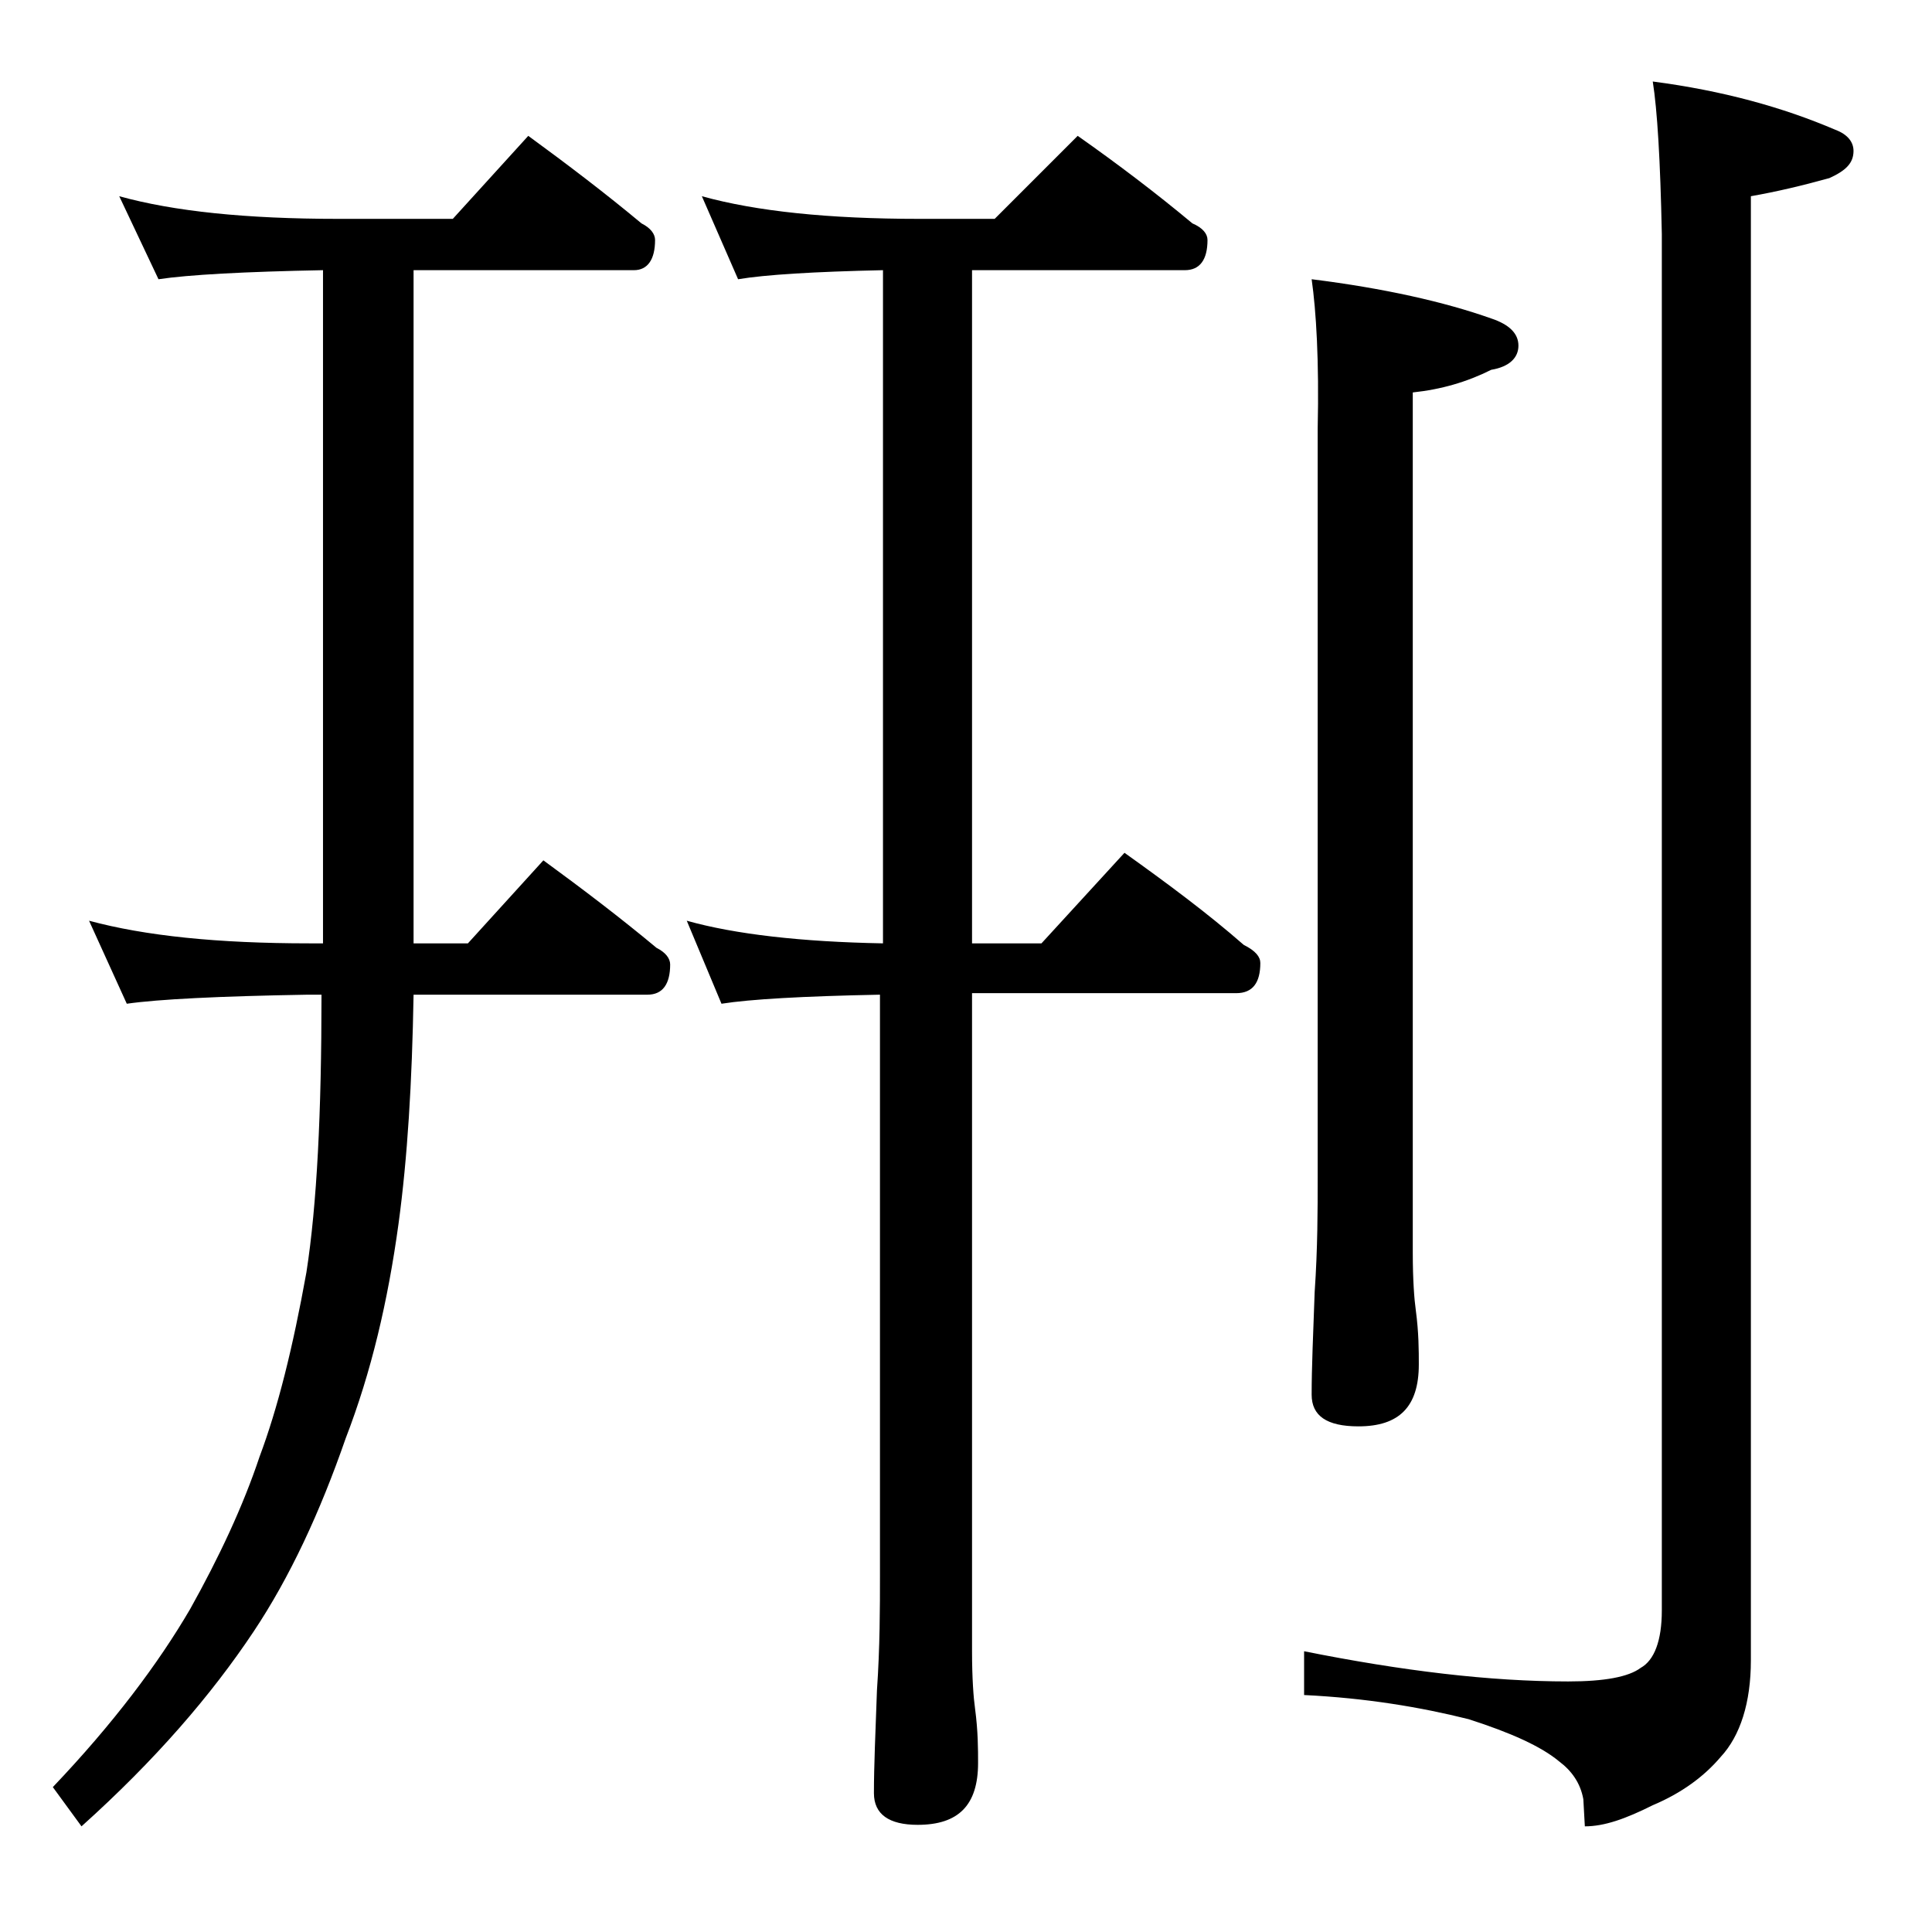
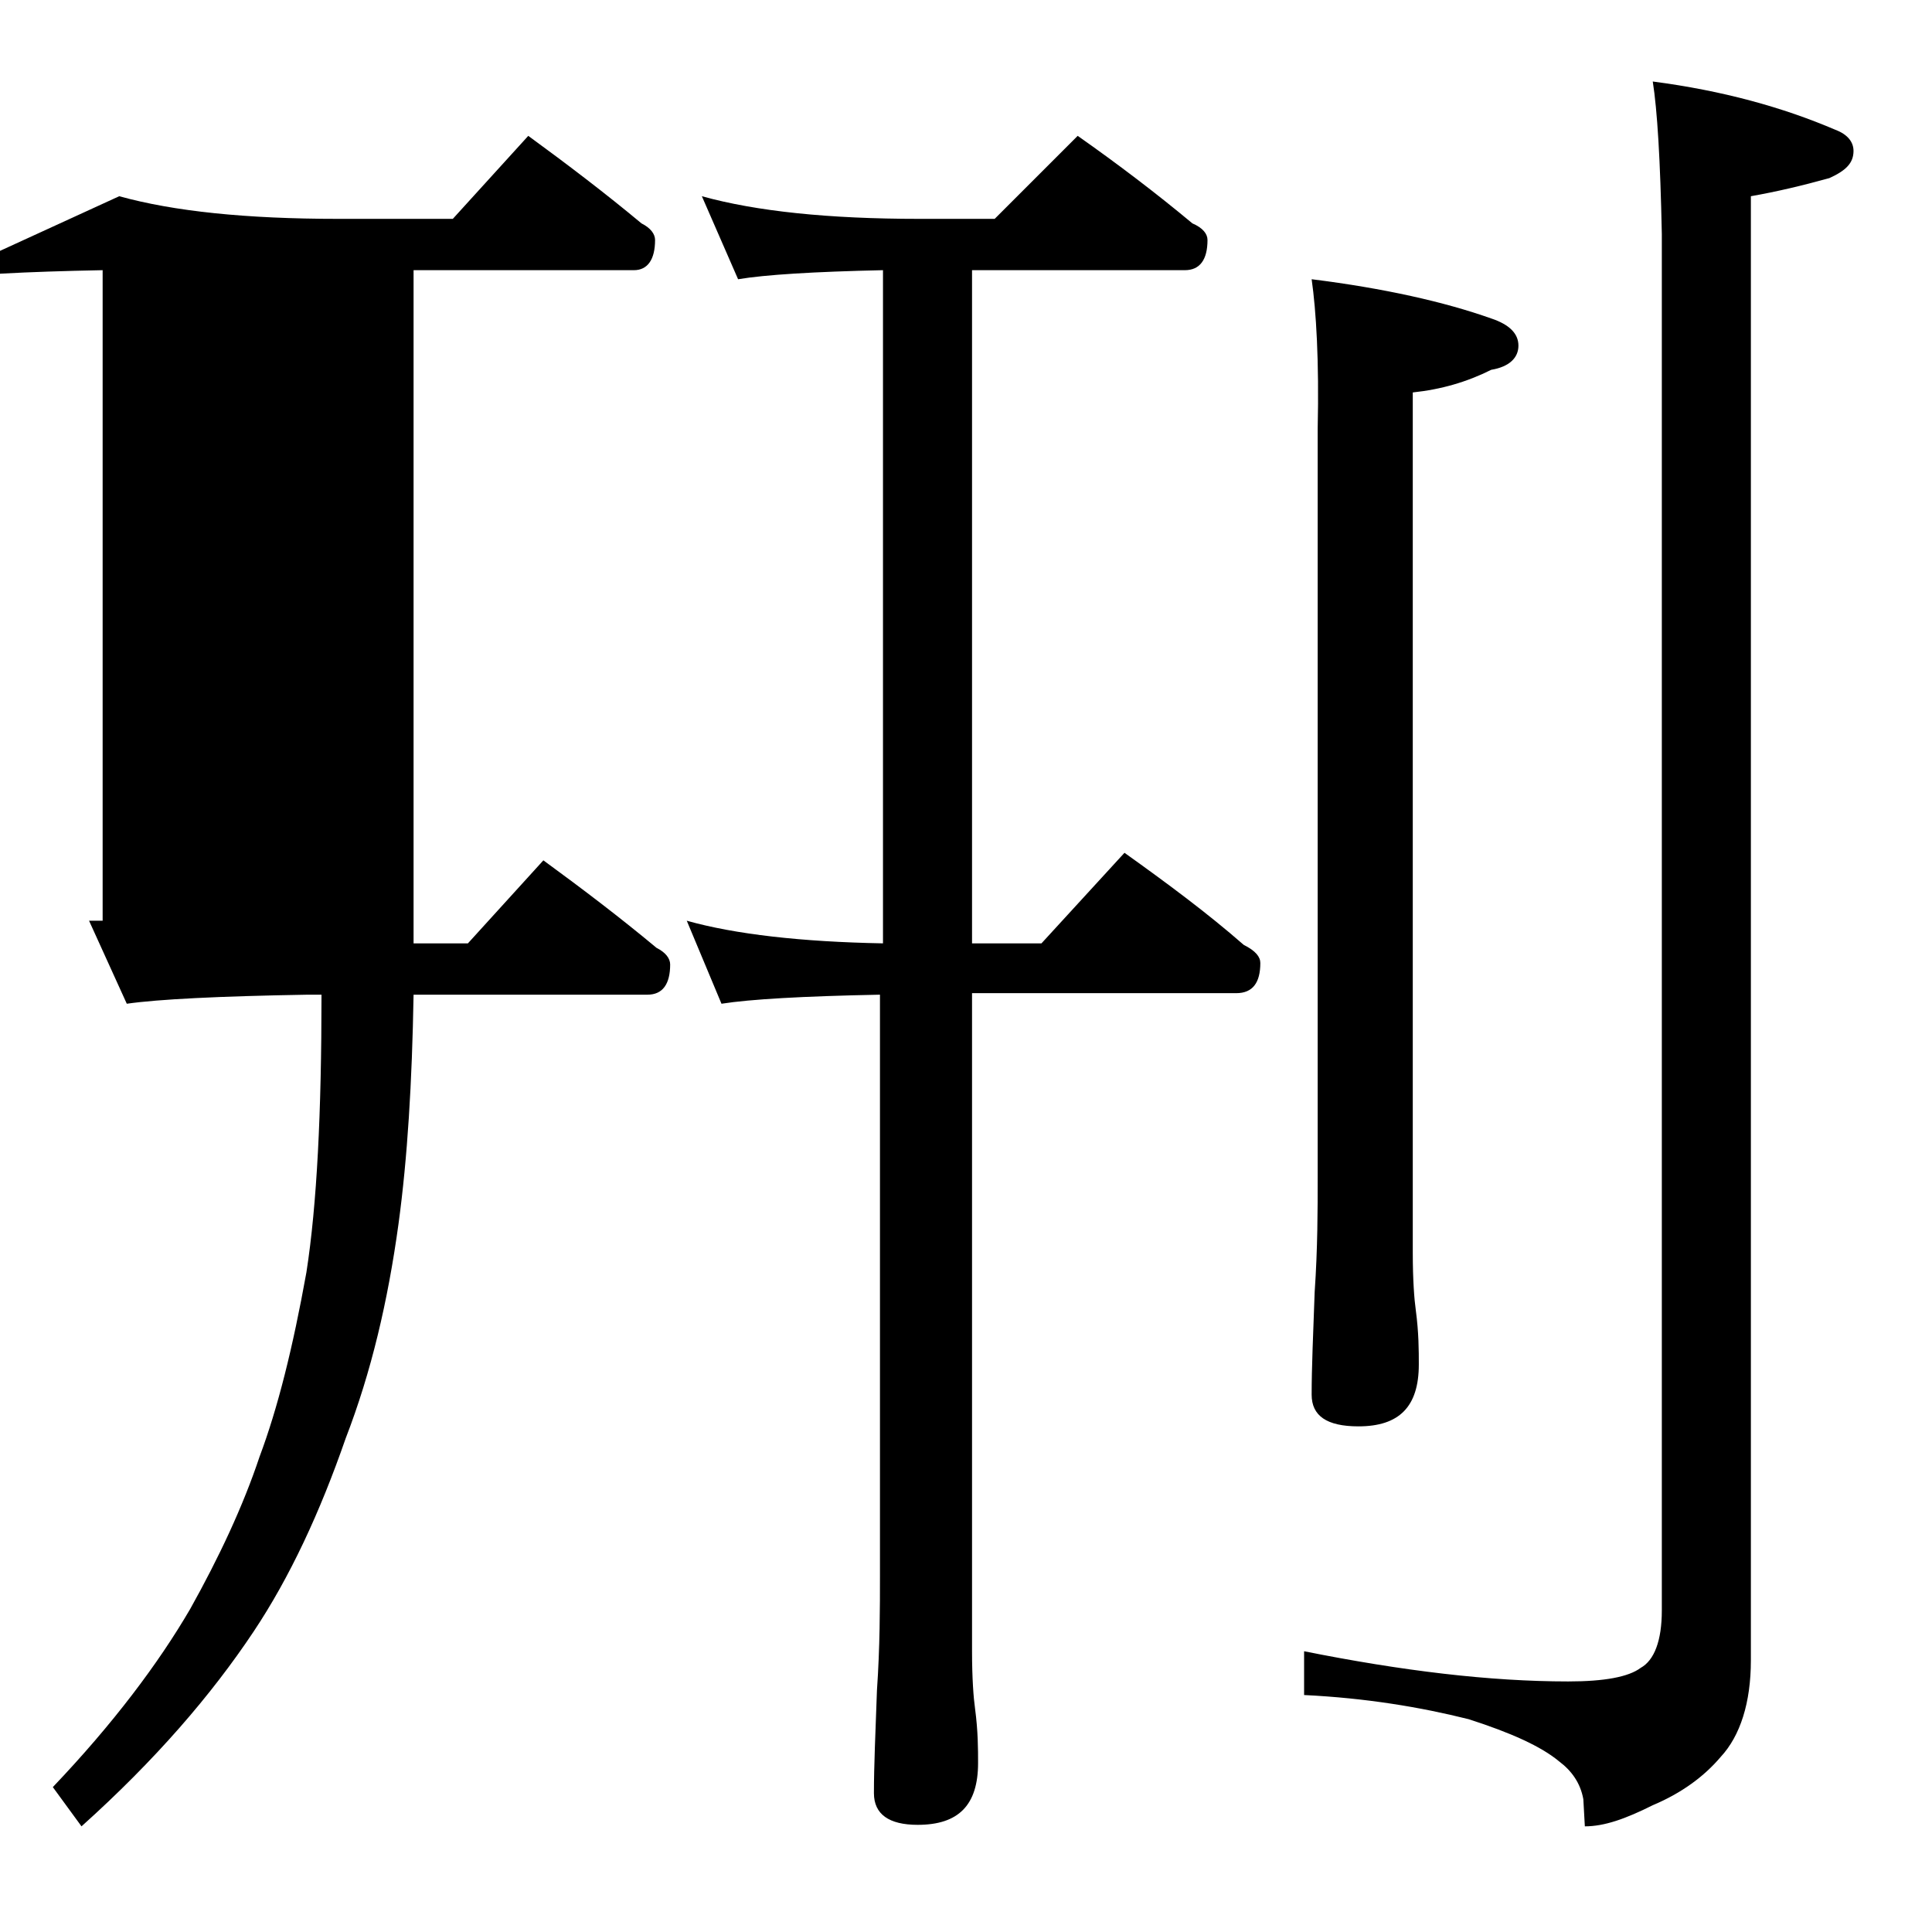
<svg xmlns="http://www.w3.org/2000/svg" version="1.1" id="Layer_1" x="0px" y="0px" viewBox="0 0 128 128" enable-background="new 0 0 128 128" xml:space="preserve">
-   <path d="M7.9,13c3.6,1,8.4,1.5,14.5,1.5H30L35,9c2.6,1.9,5.1,3.8,7.5,5.8c0.6,0.3,0.9,0.7,0.9,1.1c0,1.3-0.5,2-1.4,2H27.4v44.6H31  l5-5.5c2.6,1.9,5.1,3.8,7.5,5.8c0.6,0.3,0.9,0.7,0.9,1.1c0,1.3-0.5,2-1.5,2H27.4c-0.1,5.8-0.4,10.8-1,15.2  c-0.7,5.1-1.8,9.8-3.5,14.2c-1.7,4.9-3.7,9.2-6.1,12.8c-2.8,4.2-6.5,8.5-11.4,12.9l-1.9-2.6c4-4.2,7-8.2,9.1-11.8  c1.9-3.4,3.5-6.8,4.6-10.1c1.2-3.2,2.2-7.2,3.1-12.2c0.7-4.5,1-10.6,1-18.4h-0.9c-5.9,0.1-9.9,0.3-12,0.6L5.9,61  c3.7,1,8.5,1.5,14.6,1.5h0.9V17.9c-5.2,0.1-8.9,0.3-10.9,0.6L7.9,13z M46.5,13c3.6,1,8.4,1.5,14.4,1.5h5L71.4,9  c2.7,1.9,5.2,3.8,7.6,5.8c0.7,0.3,1,0.7,1,1.1c0,1.3-0.5,2-1.5,2H64.4v44.6H69l5.5-6c2.8,2,5.5,4,7.9,6.1c0.8,0.4,1.1,0.8,1.1,1.2  c0,1.3-0.5,2-1.6,2H64.4v43.6c0,1.8,0.1,3.1,0.2,3.8c0.2,1.5,0.2,2.7,0.2,3.6c0,2.8-1.3,4.1-4,4.1c-1.9,0-2.9-0.7-2.9-2.1  c0-1.8,0.1-4,0.2-6.8c0.2-2.9,0.2-5.5,0.2-7.6V65.9c-5.1,0.1-8.6,0.3-10.5,0.6L45.5,61c3.2,0.9,7.6,1.4,13,1.5V17.9  c-4.6,0.1-7.8,0.3-9.6,0.6L46.5,13z M109.5,5.4c4.6,0.6,8.6,1.7,12.1,3.2c0.8,0.3,1.2,0.8,1.2,1.4c0,0.8-0.5,1.3-1.6,1.8  c-1.8,0.5-3.5,0.9-5.2,1.2v97c0,2.8-0.7,5-2,6.4c-1.1,1.3-2.6,2.4-4.5,3.2c-1.8,0.9-3.2,1.4-4.5,1.4l-0.1-1.8  c-0.2-1.1-0.8-1.9-1.6-2.5c-1.2-1-3.2-1.9-6-2.8c-3.2-0.8-6.8-1.4-10.9-1.6v-2.9c6.5,1.3,12.3,2,17.5,2c2.4,0,4-0.3,4.8-0.9  c0.9-0.5,1.4-1.8,1.4-3.8V15.5C110,10.6,109.8,7.3,109.5,5.4z M86.9,18.5c4.8,0.6,8.8,1.5,11.9,2.6c1.2,0.4,1.8,1,1.8,1.8  c0,0.8-0.6,1.4-1.8,1.6c-1.6,0.8-3.3,1.3-5.2,1.5v57c0,1.8,0.1,3.1,0.2,3.8c0.2,1.5,0.2,2.7,0.2,3.6c0,2.8-1.3,4.1-4,4.1  c-2.1,0-3.1-0.7-3.1-2.1c0-1.8,0.1-4,0.2-6.8c0.2-2.9,0.2-5.5,0.2-7.6V28.4C87.4,23.9,87.2,20.6,86.9,18.5z" />
+   <path d="M7.9,13c3.6,1,8.4,1.5,14.5,1.5H30L35,9c2.6,1.9,5.1,3.8,7.5,5.8c0.6,0.3,0.9,0.7,0.9,1.1c0,1.3-0.5,2-1.4,2H27.4v44.6H31  l5-5.5c2.6,1.9,5.1,3.8,7.5,5.8c0.6,0.3,0.9,0.7,0.9,1.1c0,1.3-0.5,2-1.5,2H27.4c-0.1,5.8-0.4,10.8-1,15.2  c-0.7,5.1-1.8,9.8-3.5,14.2c-1.7,4.9-3.7,9.2-6.1,12.8c-2.8,4.2-6.5,8.5-11.4,12.9l-1.9-2.6c4-4.2,7-8.2,9.1-11.8  c1.9-3.4,3.5-6.8,4.6-10.1c1.2-3.2,2.2-7.2,3.1-12.2c0.7-4.5,1-10.6,1-18.4h-0.9c-5.9,0.1-9.9,0.3-12,0.6L5.9,61  h0.9V17.9c-5.2,0.1-8.9,0.3-10.9,0.6L7.9,13z M46.5,13c3.6,1,8.4,1.5,14.4,1.5h5L71.4,9  c2.7,1.9,5.2,3.8,7.6,5.8c0.7,0.3,1,0.7,1,1.1c0,1.3-0.5,2-1.5,2H64.4v44.6H69l5.5-6c2.8,2,5.5,4,7.9,6.1c0.8,0.4,1.1,0.8,1.1,1.2  c0,1.3-0.5,2-1.6,2H64.4v43.6c0,1.8,0.1,3.1,0.2,3.8c0.2,1.5,0.2,2.7,0.2,3.6c0,2.8-1.3,4.1-4,4.1c-1.9,0-2.9-0.7-2.9-2.1  c0-1.8,0.1-4,0.2-6.8c0.2-2.9,0.2-5.5,0.2-7.6V65.9c-5.1,0.1-8.6,0.3-10.5,0.6L45.5,61c3.2,0.9,7.6,1.4,13,1.5V17.9  c-4.6,0.1-7.8,0.3-9.6,0.6L46.5,13z M109.5,5.4c4.6,0.6,8.6,1.7,12.1,3.2c0.8,0.3,1.2,0.8,1.2,1.4c0,0.8-0.5,1.3-1.6,1.8  c-1.8,0.5-3.5,0.9-5.2,1.2v97c0,2.8-0.7,5-2,6.4c-1.1,1.3-2.6,2.4-4.5,3.2c-1.8,0.9-3.2,1.4-4.5,1.4l-0.1-1.8  c-0.2-1.1-0.8-1.9-1.6-2.5c-1.2-1-3.2-1.9-6-2.8c-3.2-0.8-6.8-1.4-10.9-1.6v-2.9c6.5,1.3,12.3,2,17.5,2c2.4,0,4-0.3,4.8-0.9  c0.9-0.5,1.4-1.8,1.4-3.8V15.5C110,10.6,109.8,7.3,109.5,5.4z M86.9,18.5c4.8,0.6,8.8,1.5,11.9,2.6c1.2,0.4,1.8,1,1.8,1.8  c0,0.8-0.6,1.4-1.8,1.6c-1.6,0.8-3.3,1.3-5.2,1.5v57c0,1.8,0.1,3.1,0.2,3.8c0.2,1.5,0.2,2.7,0.2,3.6c0,2.8-1.3,4.1-4,4.1  c-2.1,0-3.1-0.7-3.1-2.1c0-1.8,0.1-4,0.2-6.8c0.2-2.9,0.2-5.5,0.2-7.6V28.4C87.4,23.9,87.2,20.6,86.9,18.5z" />
</svg>